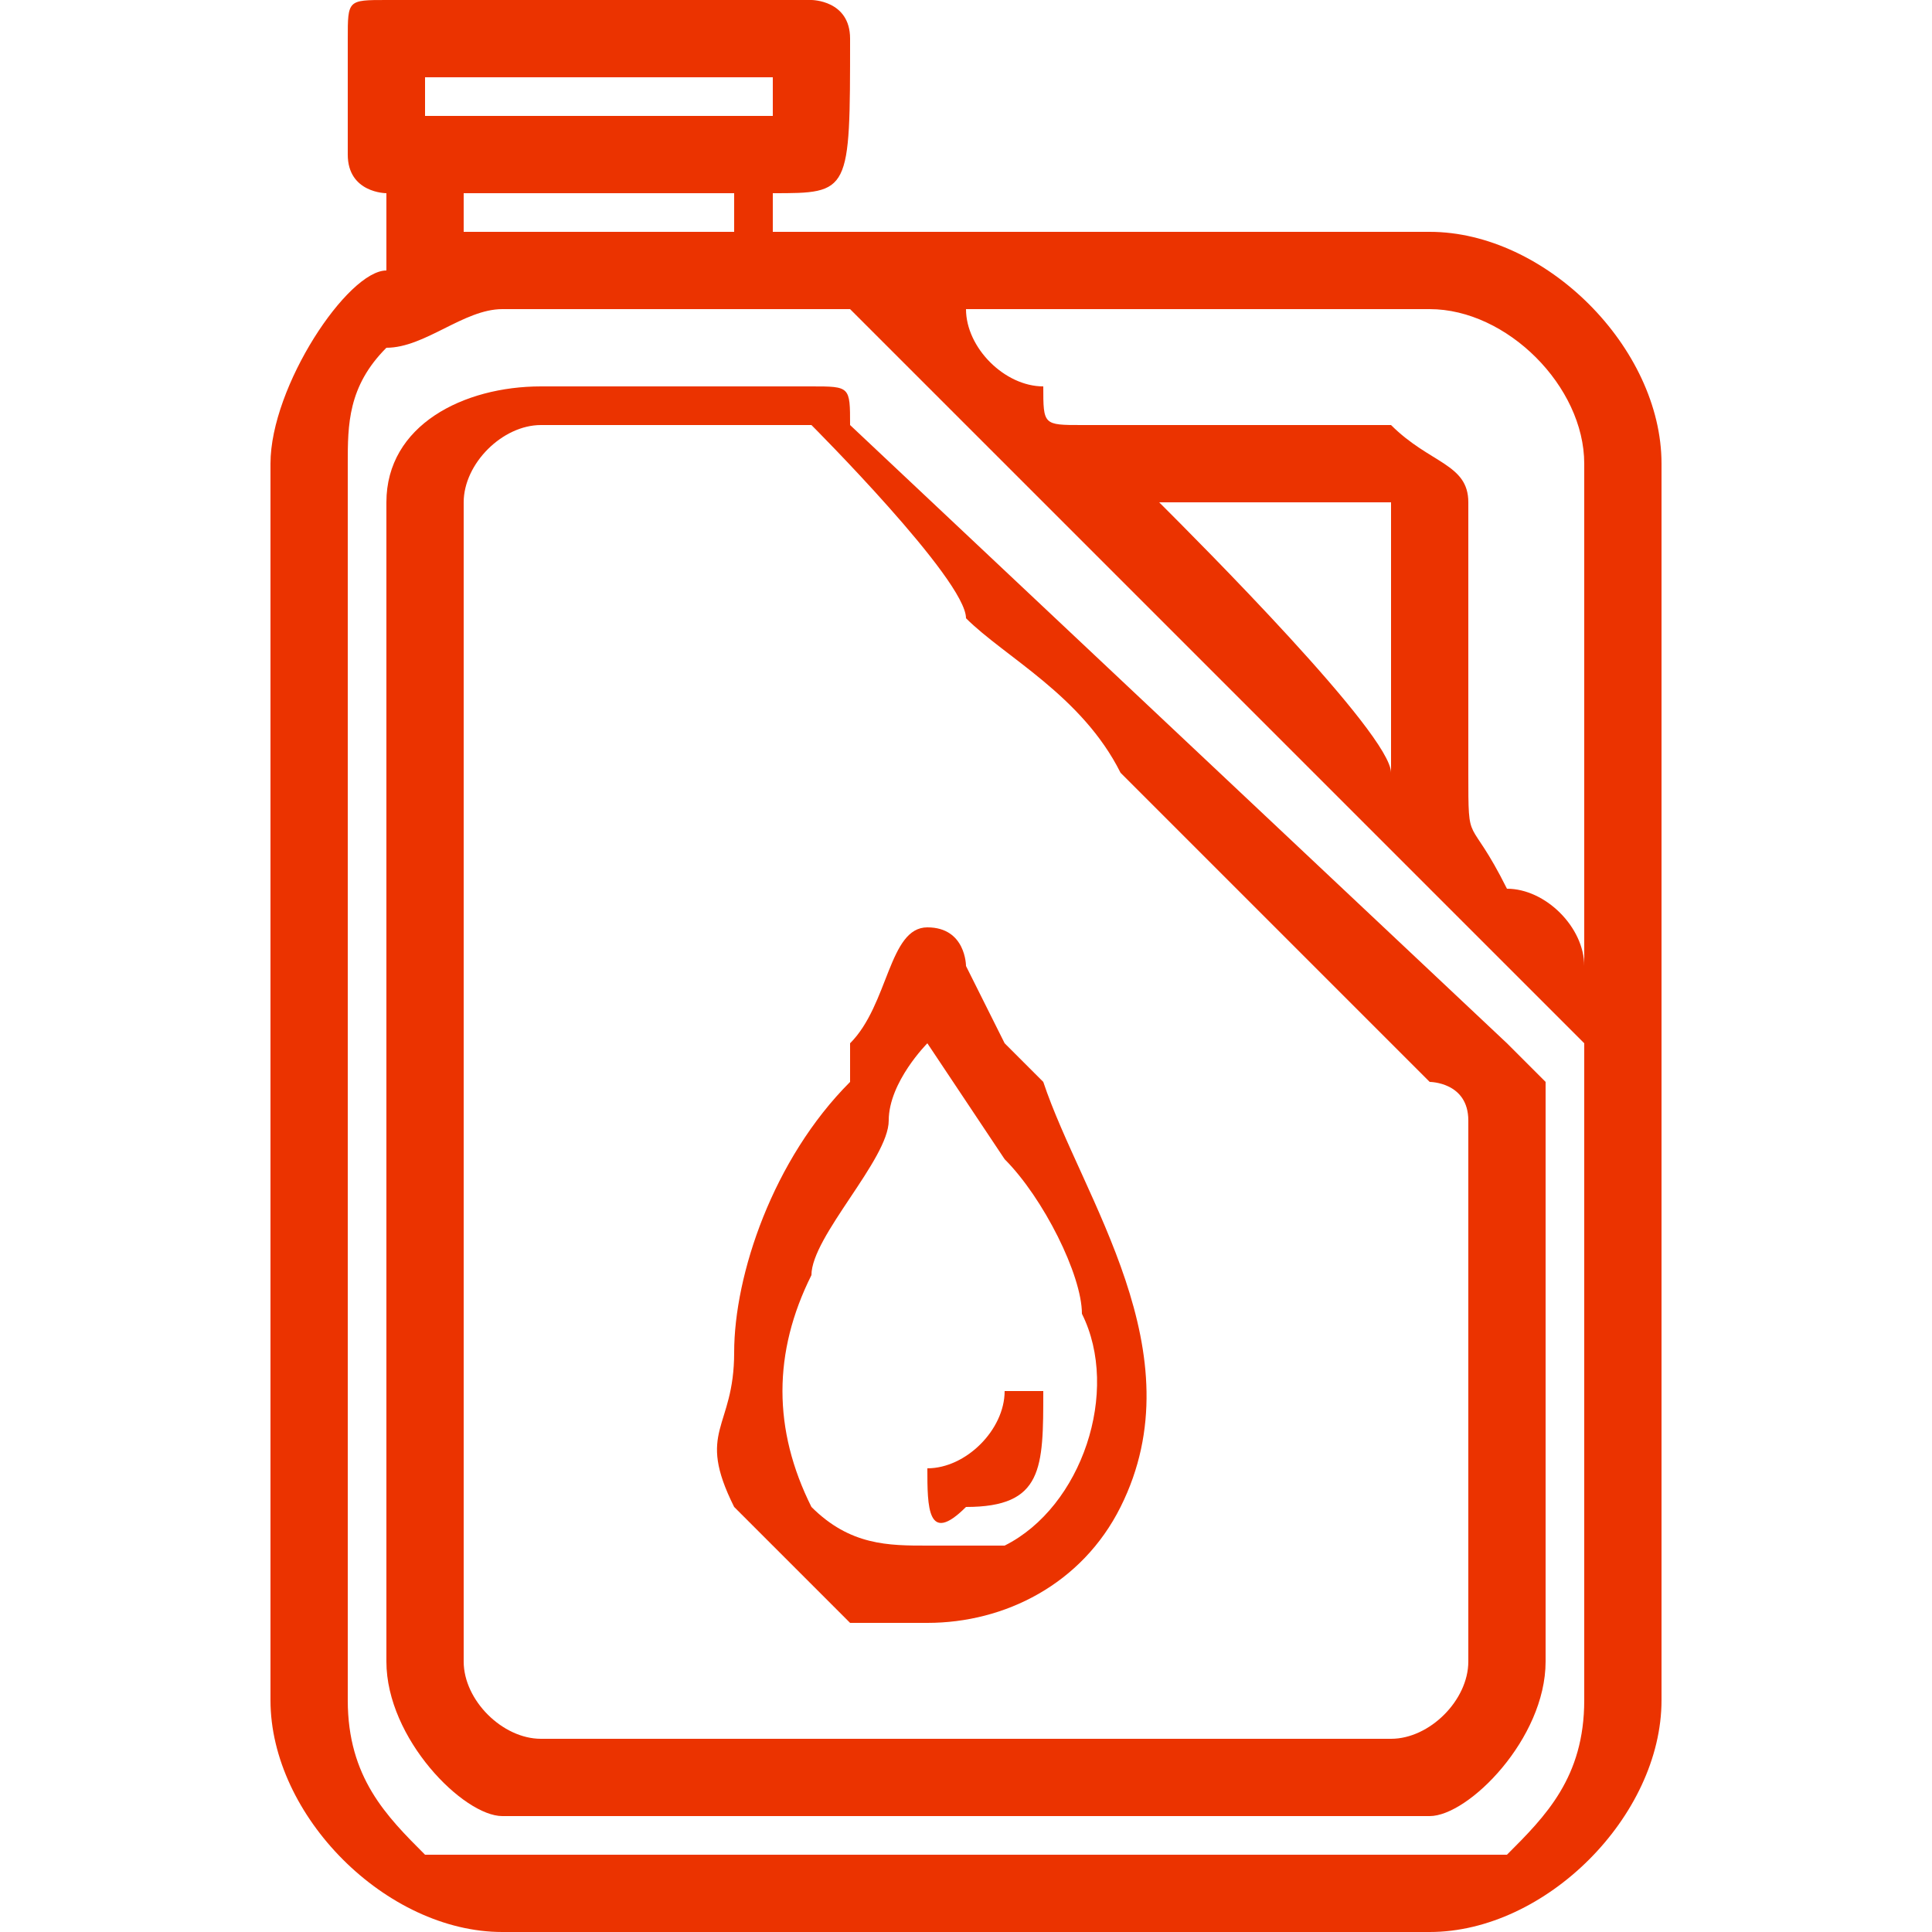
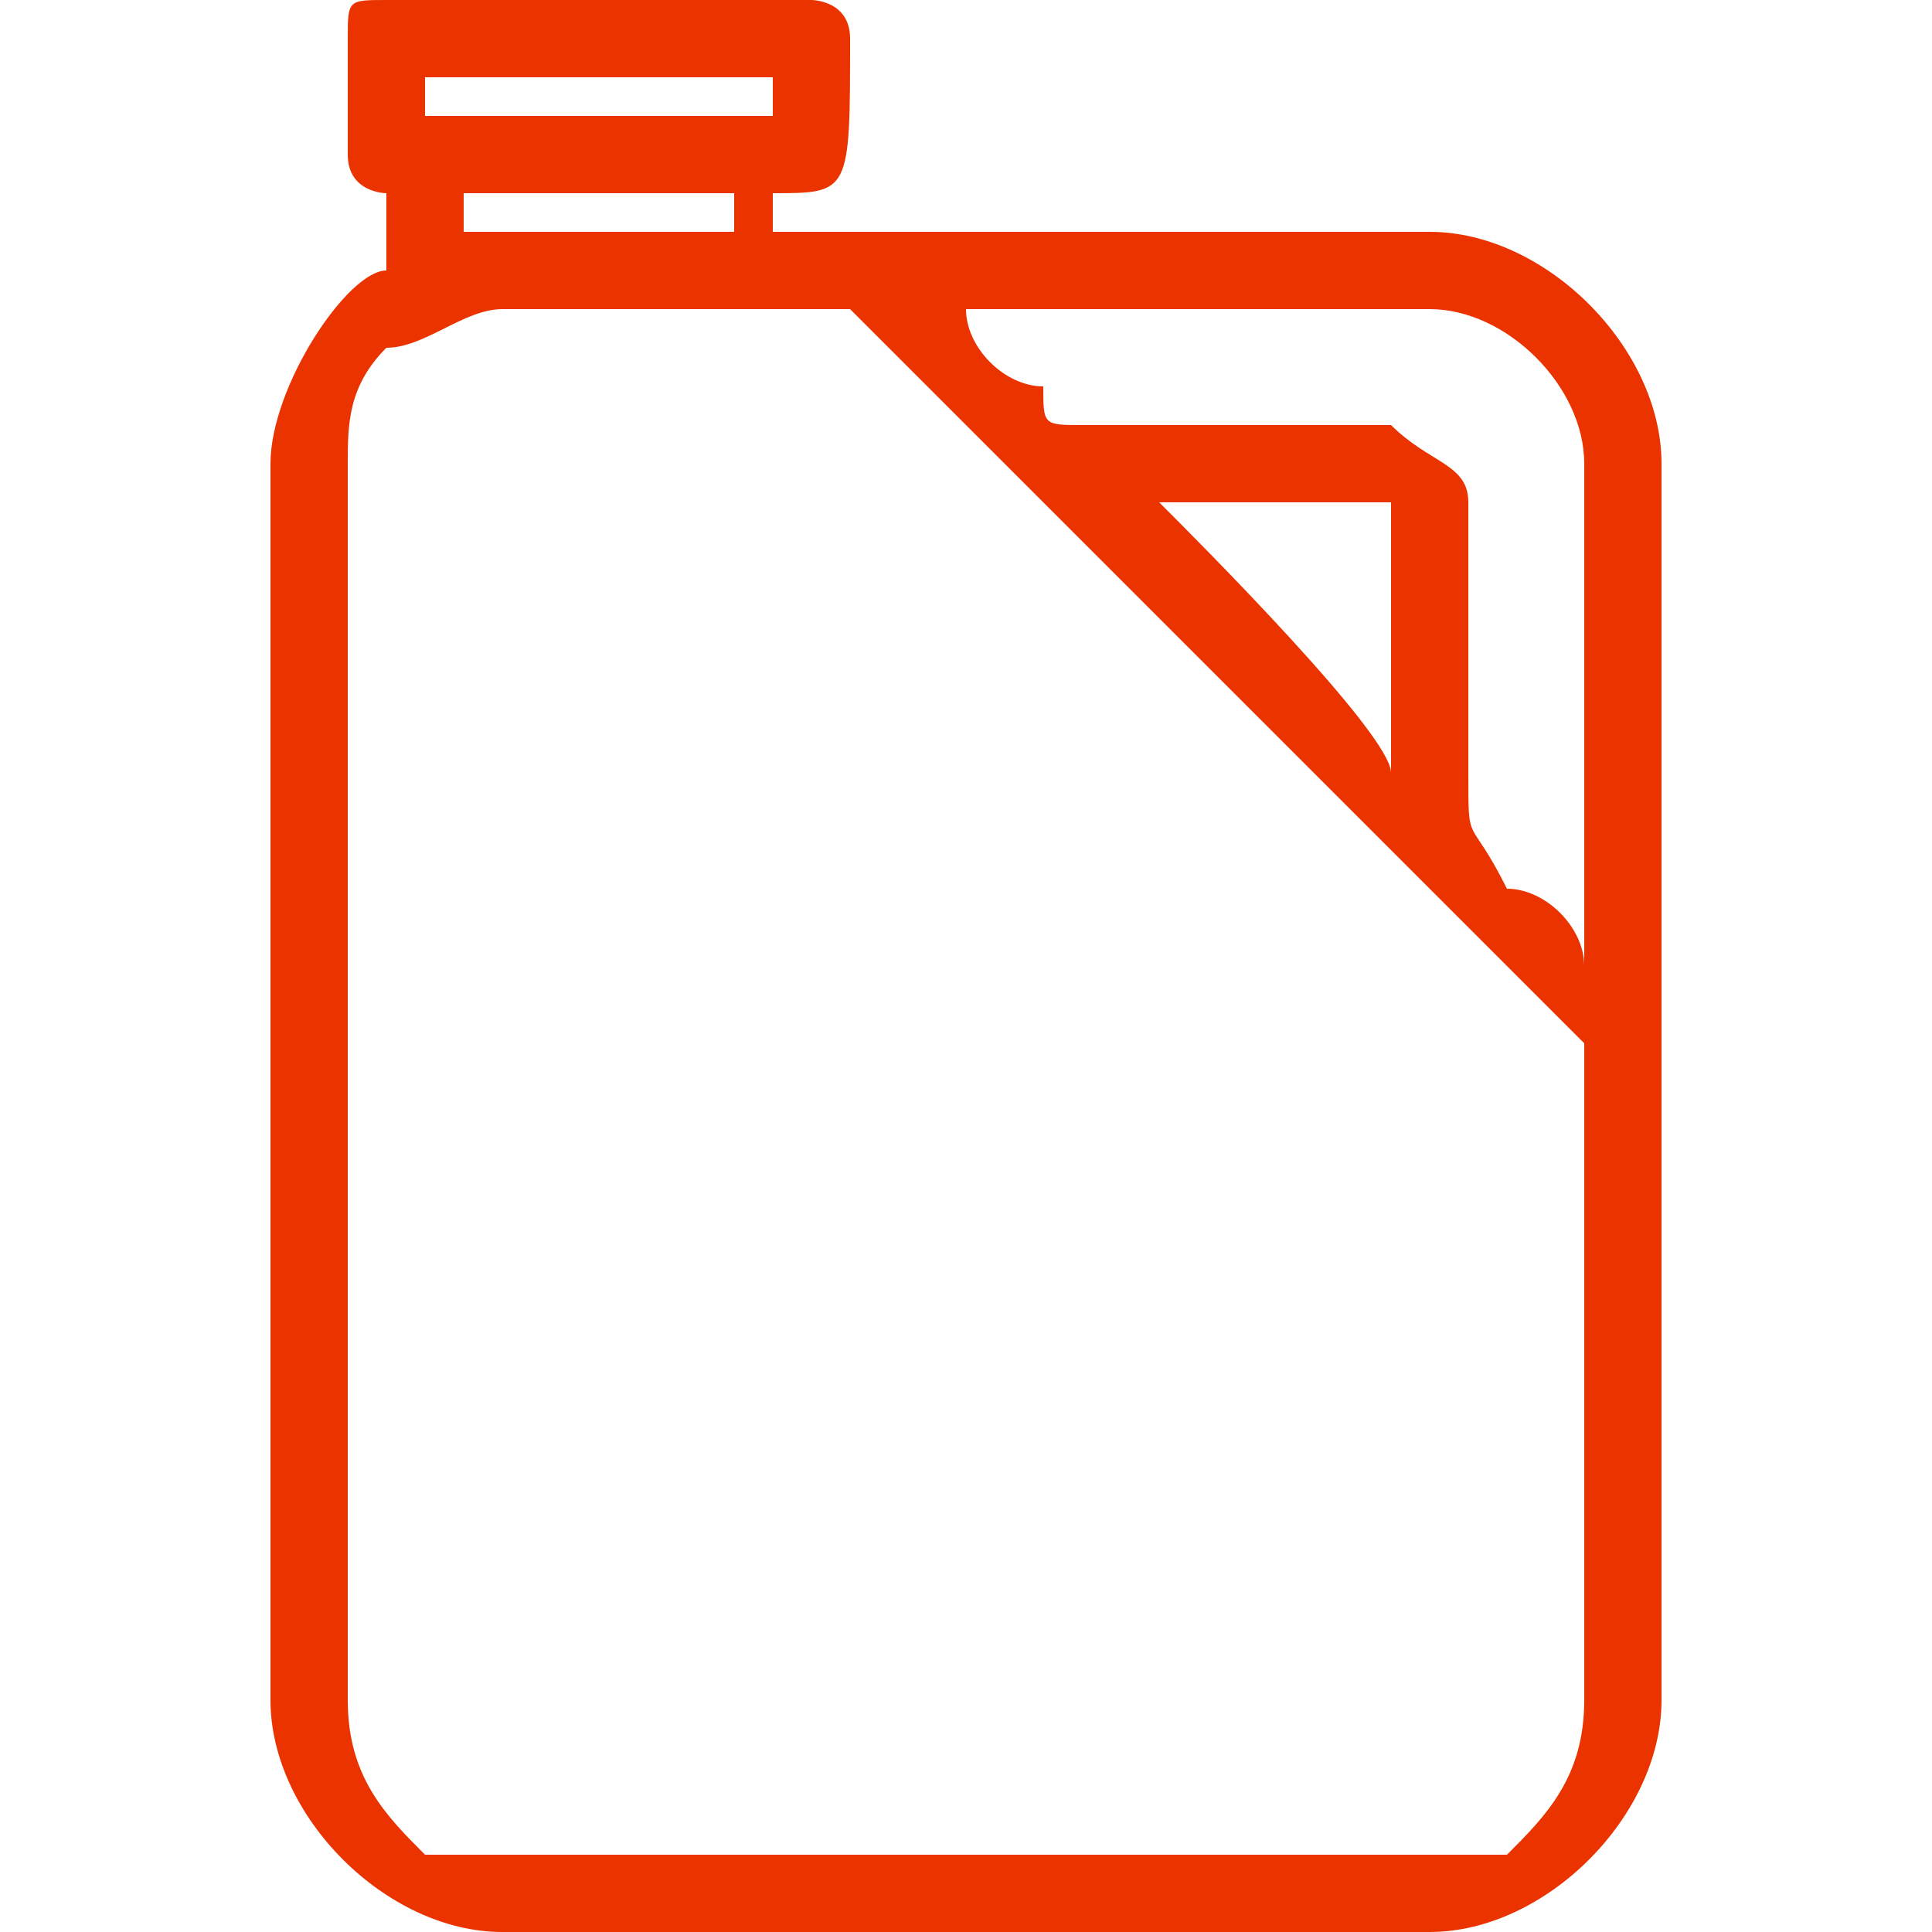
<svg xmlns="http://www.w3.org/2000/svg" xml:space="preserve" width="50px" height="50px" version="1.1" style="shape-rendering:geometricPrecision; text-rendering:geometricPrecision; image-rendering:optimizeQuality; fill-rule:evenodd; clip-rule:evenodd" viewBox="0 0 50 50">
  <defs>
    <style type="text/css">
   
    .fil0 {fill:#EB3300}
   
  </style>
  </defs>
  <g id="Camada_x0020_1">
    <g id="_2196960173360">
      <g>
        <path class="fil0" d="M9 44l0 -32c0,-1 0,-2 1,-3 1,0 2,-1 3,-1l9 0c0,0 1,1 1,1l17 17c0,0 1,1 1,1l0 17c0,2 -1,3 -2,4 0,0 -1,0 -2,0l-24 0c-1,0 -2,0 -2,0 -1,-1 -2,-2 -2,-4zm1 -44l11 0c0,0 1,0 1,1 0,4 0,4 -2,4l0 1 17 0c3,0 6,3 6,6l0 32c0,3 -3,6 -6,6l-24 0c-3,0 -6,-3 -6,-6l0 -32c0,-2 2,-5 3,-5l0 -2c0,0 -1,0 -1,-1l0 -3c0,-1 0,-1 1,-1zm19 13c2,0 6,0 7,0 0,1 0,2 0,3 0,1 0,3 0,4 0,-1 -5,-6 -6,-7 0,0 0,0 0,0 -1,0 0,0 -1,0zm-4 -5l12 0c2,0 4,2 4,4 0,4 0,9 0,13 0,-1 -1,-2 -2,-2 -1,-2 -1,-1 -1,-3l0 -7c0,-1 -1,-1 -2,-2 -1,0 -8,0 -8,0 -1,0 -1,0 -1,-1 -1,0 -2,-1 -2,-2zm-13 -3l7 0 0 1 -7 0 0 -1zm-1 -3l9 0 0 1 -9 0 0 -1z" />
-         <path class="fil0" d="M12 43l0 -30c0,-1 1,-2 2,-2l7 0c0,0 4,4 4,5 1,1 3,2 4,4l8 8c0,0 1,0 1,1l0 14c0,1 -1,2 -2,2l-22 0c-1,0 -2,-1 -2,-2zm-2 -30l0 30c0,2 2,4 3,4l24 0c1,0 3,-2 3,-4l0 -15c0,0 -1,-1 -1,-1l-17 -16c0,-1 0,-1 -1,-1l-7 0c-2,0 -4,1 -4,3z" />
-         <path class="fil0" d="M24 40c-1,0 -2,0 -3,-1 -1,-2 -1,-4 0,-6 0,-1 2,-3 2,-4 0,-1 1,-2 1,-2 0,0 2,3 2,3 1,1 2,3 2,4 1,2 0,5 -2,6 -1,0 -1,0 -2,0zm-5 -5c0,2 -1,2 0,4 1,1 2,2 3,3 0,0 2,0 2,0 2,0 4,-1 5,-3 2,-4 -1,-8 -2,-11 -1,-1 -1,-1 -1,-1l-1 -2c0,0 0,-1 -1,-1 -1,0 -1,2 -2,3 0,0 0,0 0,0 0,1 0,1 0,1 -2,2 -3,5 -3,7z" />
-         <path class="fil0" d="M24 38c0,1 0,2 1,1 2,0 2,-1 2,-3l-1 0c0,1 -1,2 -2,2z" />
      </g>
    </g>
  </g>
</svg>